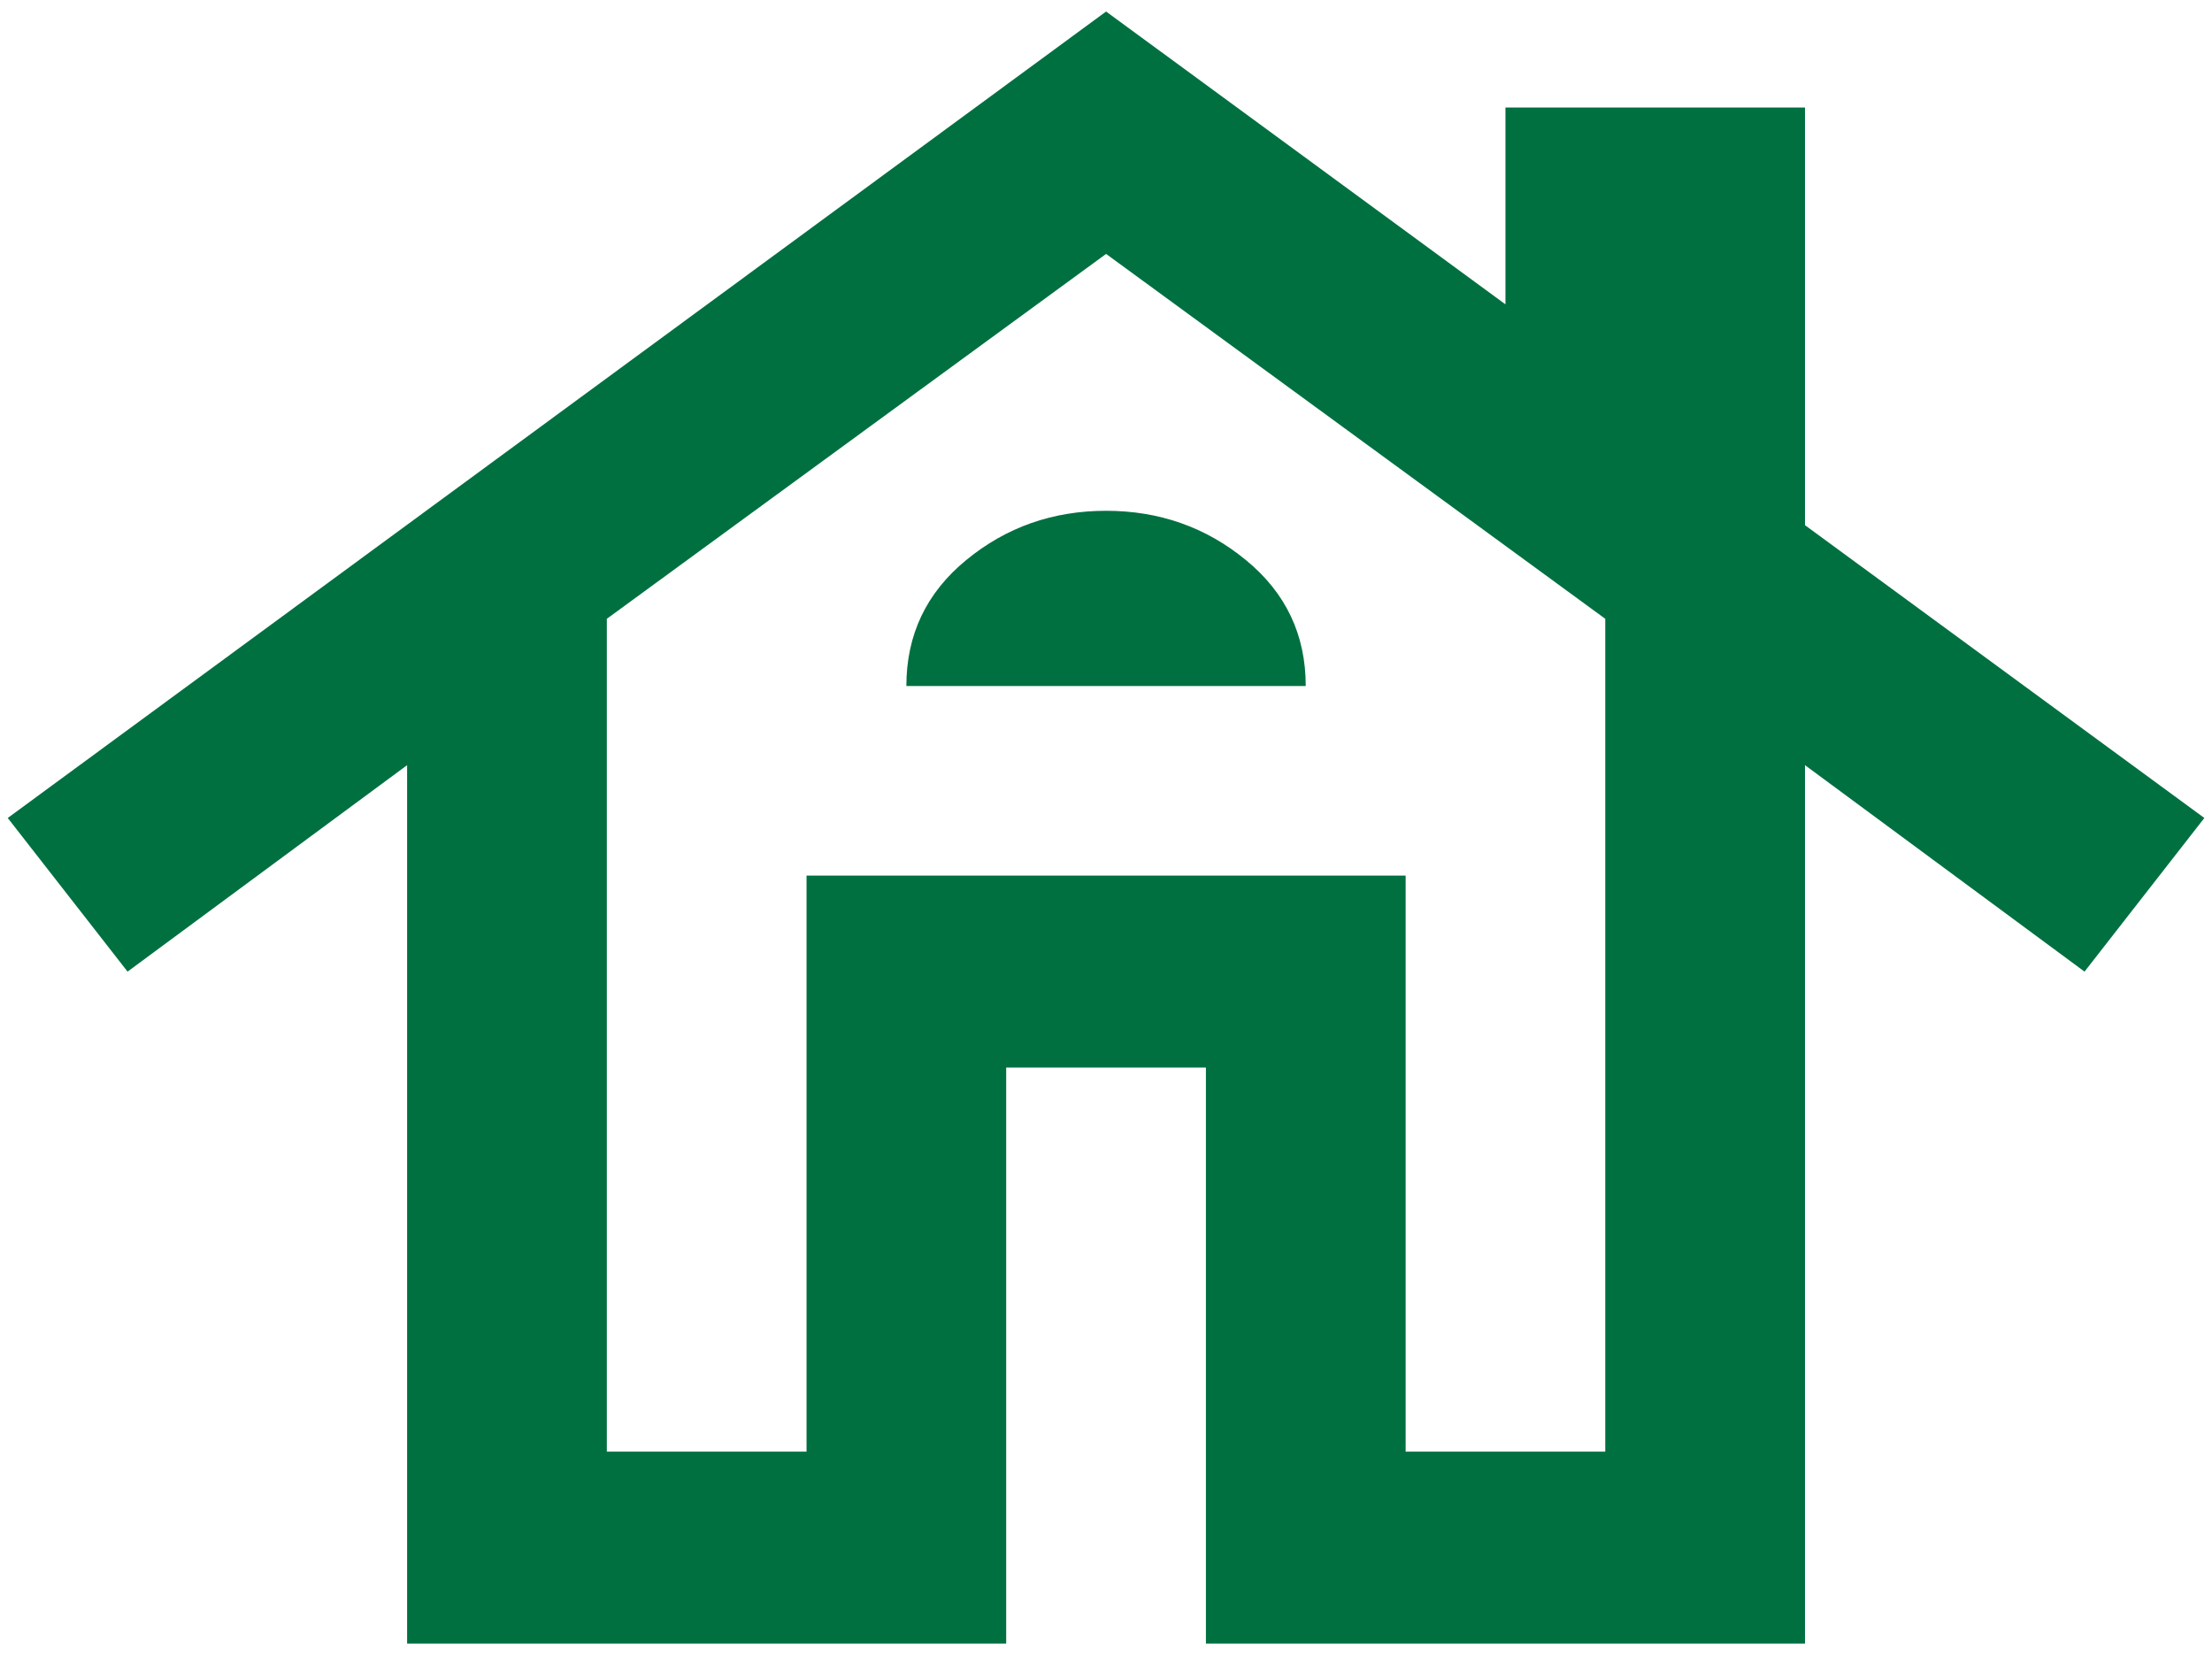
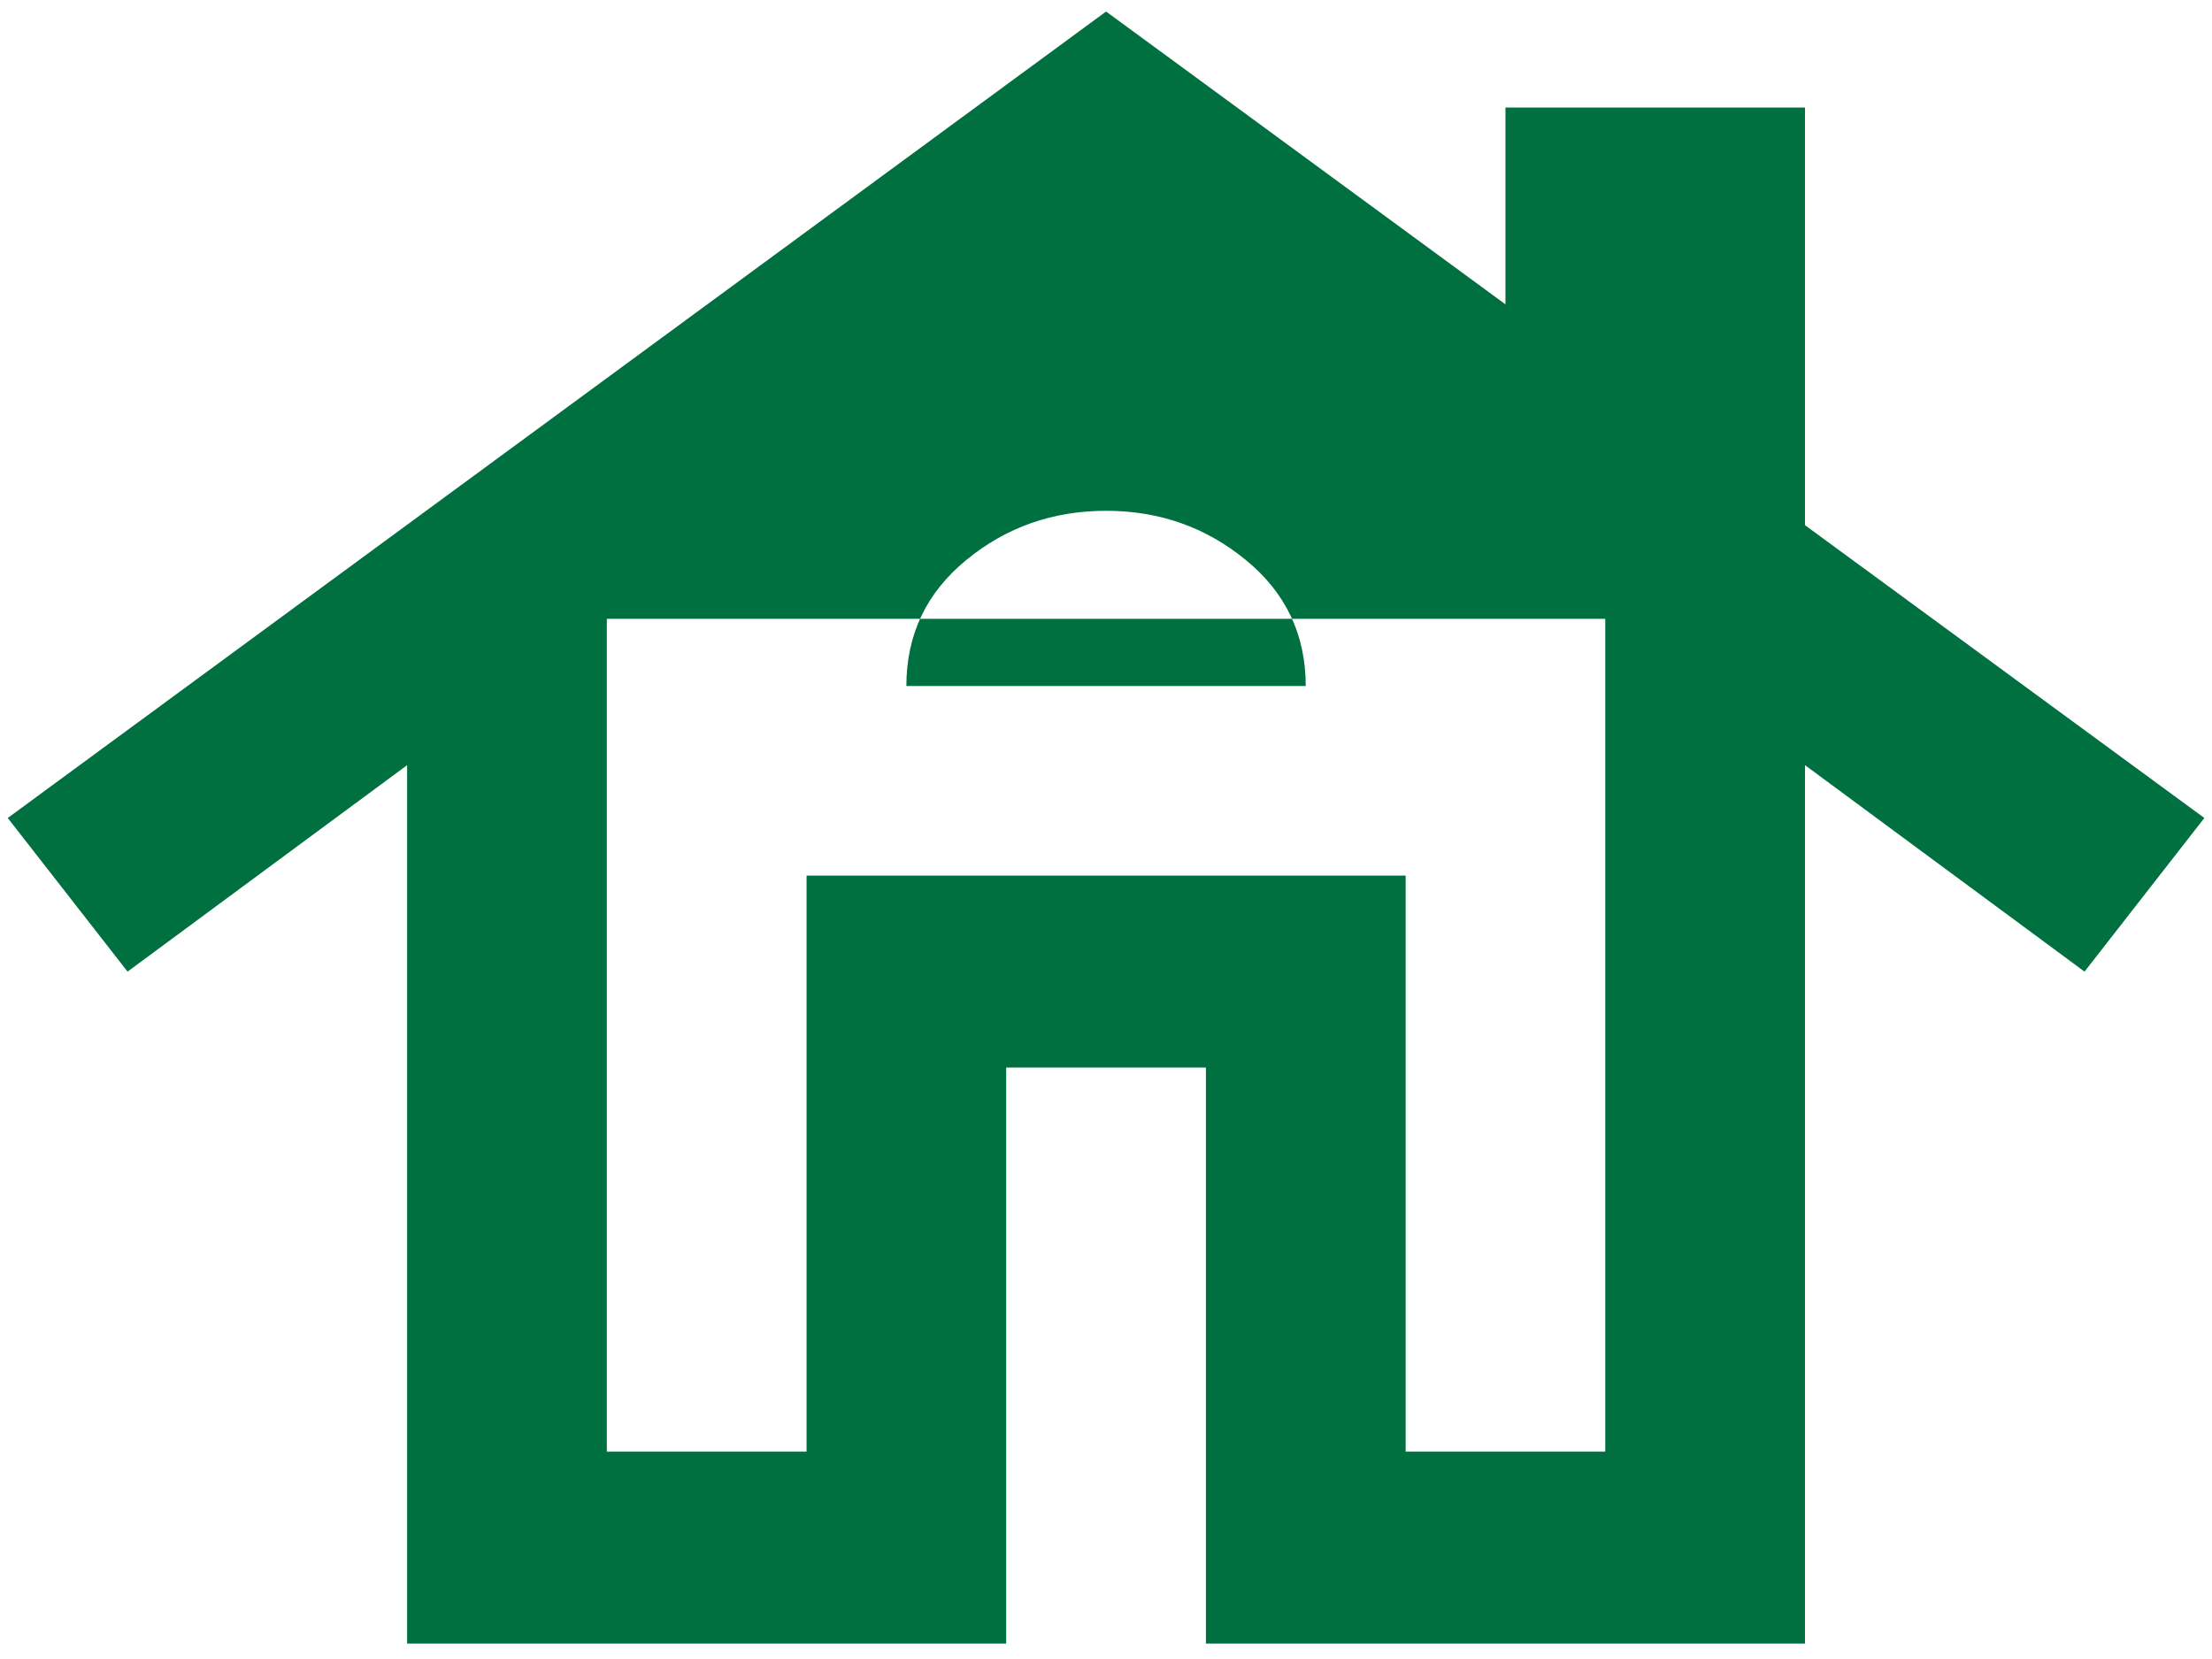
<svg xmlns="http://www.w3.org/2000/svg" width="24" height="18" viewBox="0 0 24 18" fill="none">
-   <path d="M4.417 17.833V8.302L1.384 10.542L0.084 8.875L12.001 0.125L16.334 3.302V1.167H19.584V5.698L23.917 8.875L22.617 10.542L19.584 8.302V17.833H13.084V11.583H10.917V17.833H4.417ZM6.584 15.75H8.751V9.5H15.251V15.75H17.417V6.714L12.001 2.755L6.584 6.714V15.75ZM9.834 7.443H14.167C14.167 6.887 13.951 6.431 13.517 6.076C13.084 5.72 12.578 5.542 12.001 5.542C11.423 5.542 10.917 5.72 10.484 6.076C10.051 6.431 9.834 6.887 9.834 7.443Z" fill="#007041" />
+   <path d="M4.417 17.833V8.302L1.384 10.542L0.084 8.875L12.001 0.125L16.334 3.302V1.167H19.584V5.698L23.917 8.875L22.617 10.542L19.584 8.302V17.833H13.084V11.583H10.917V17.833H4.417ZM6.584 15.75H8.751V9.5H15.251V15.75H17.417V6.714L6.584 6.714V15.75ZM9.834 7.443H14.167C14.167 6.887 13.951 6.431 13.517 6.076C13.084 5.72 12.578 5.542 12.001 5.542C11.423 5.542 10.917 5.72 10.484 6.076C10.051 6.431 9.834 6.887 9.834 7.443Z" fill="#007041" />
</svg>